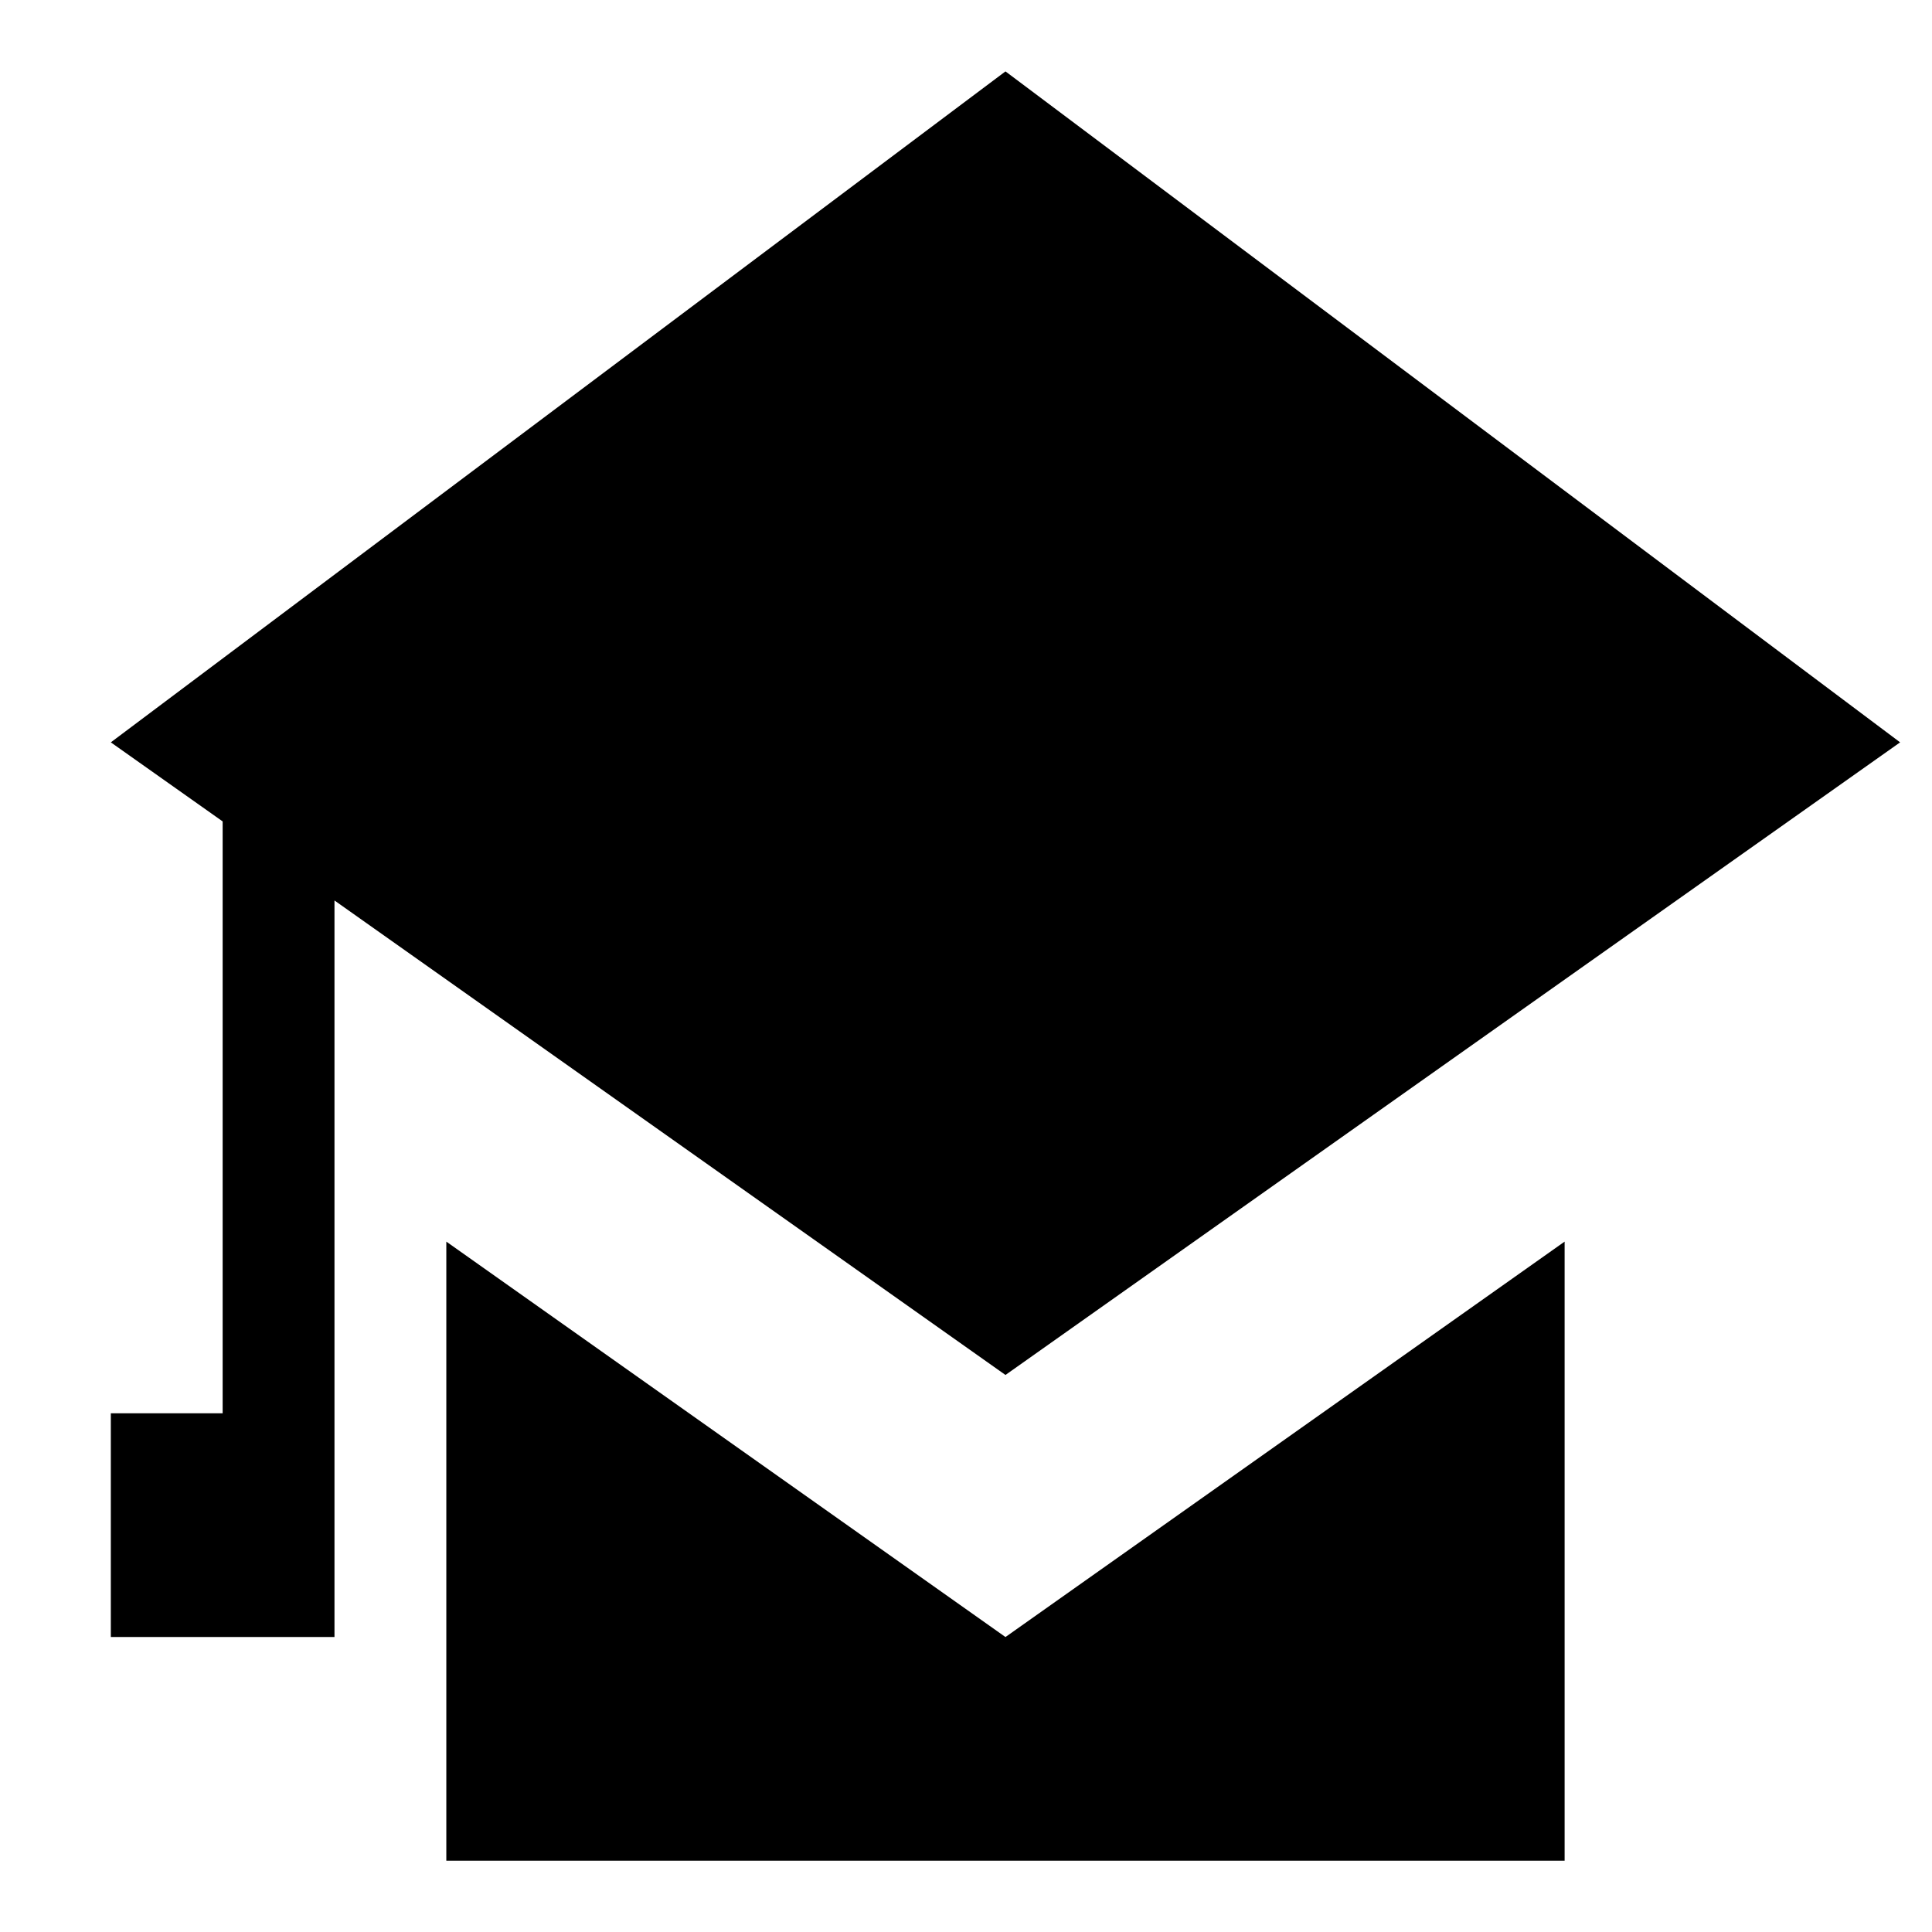
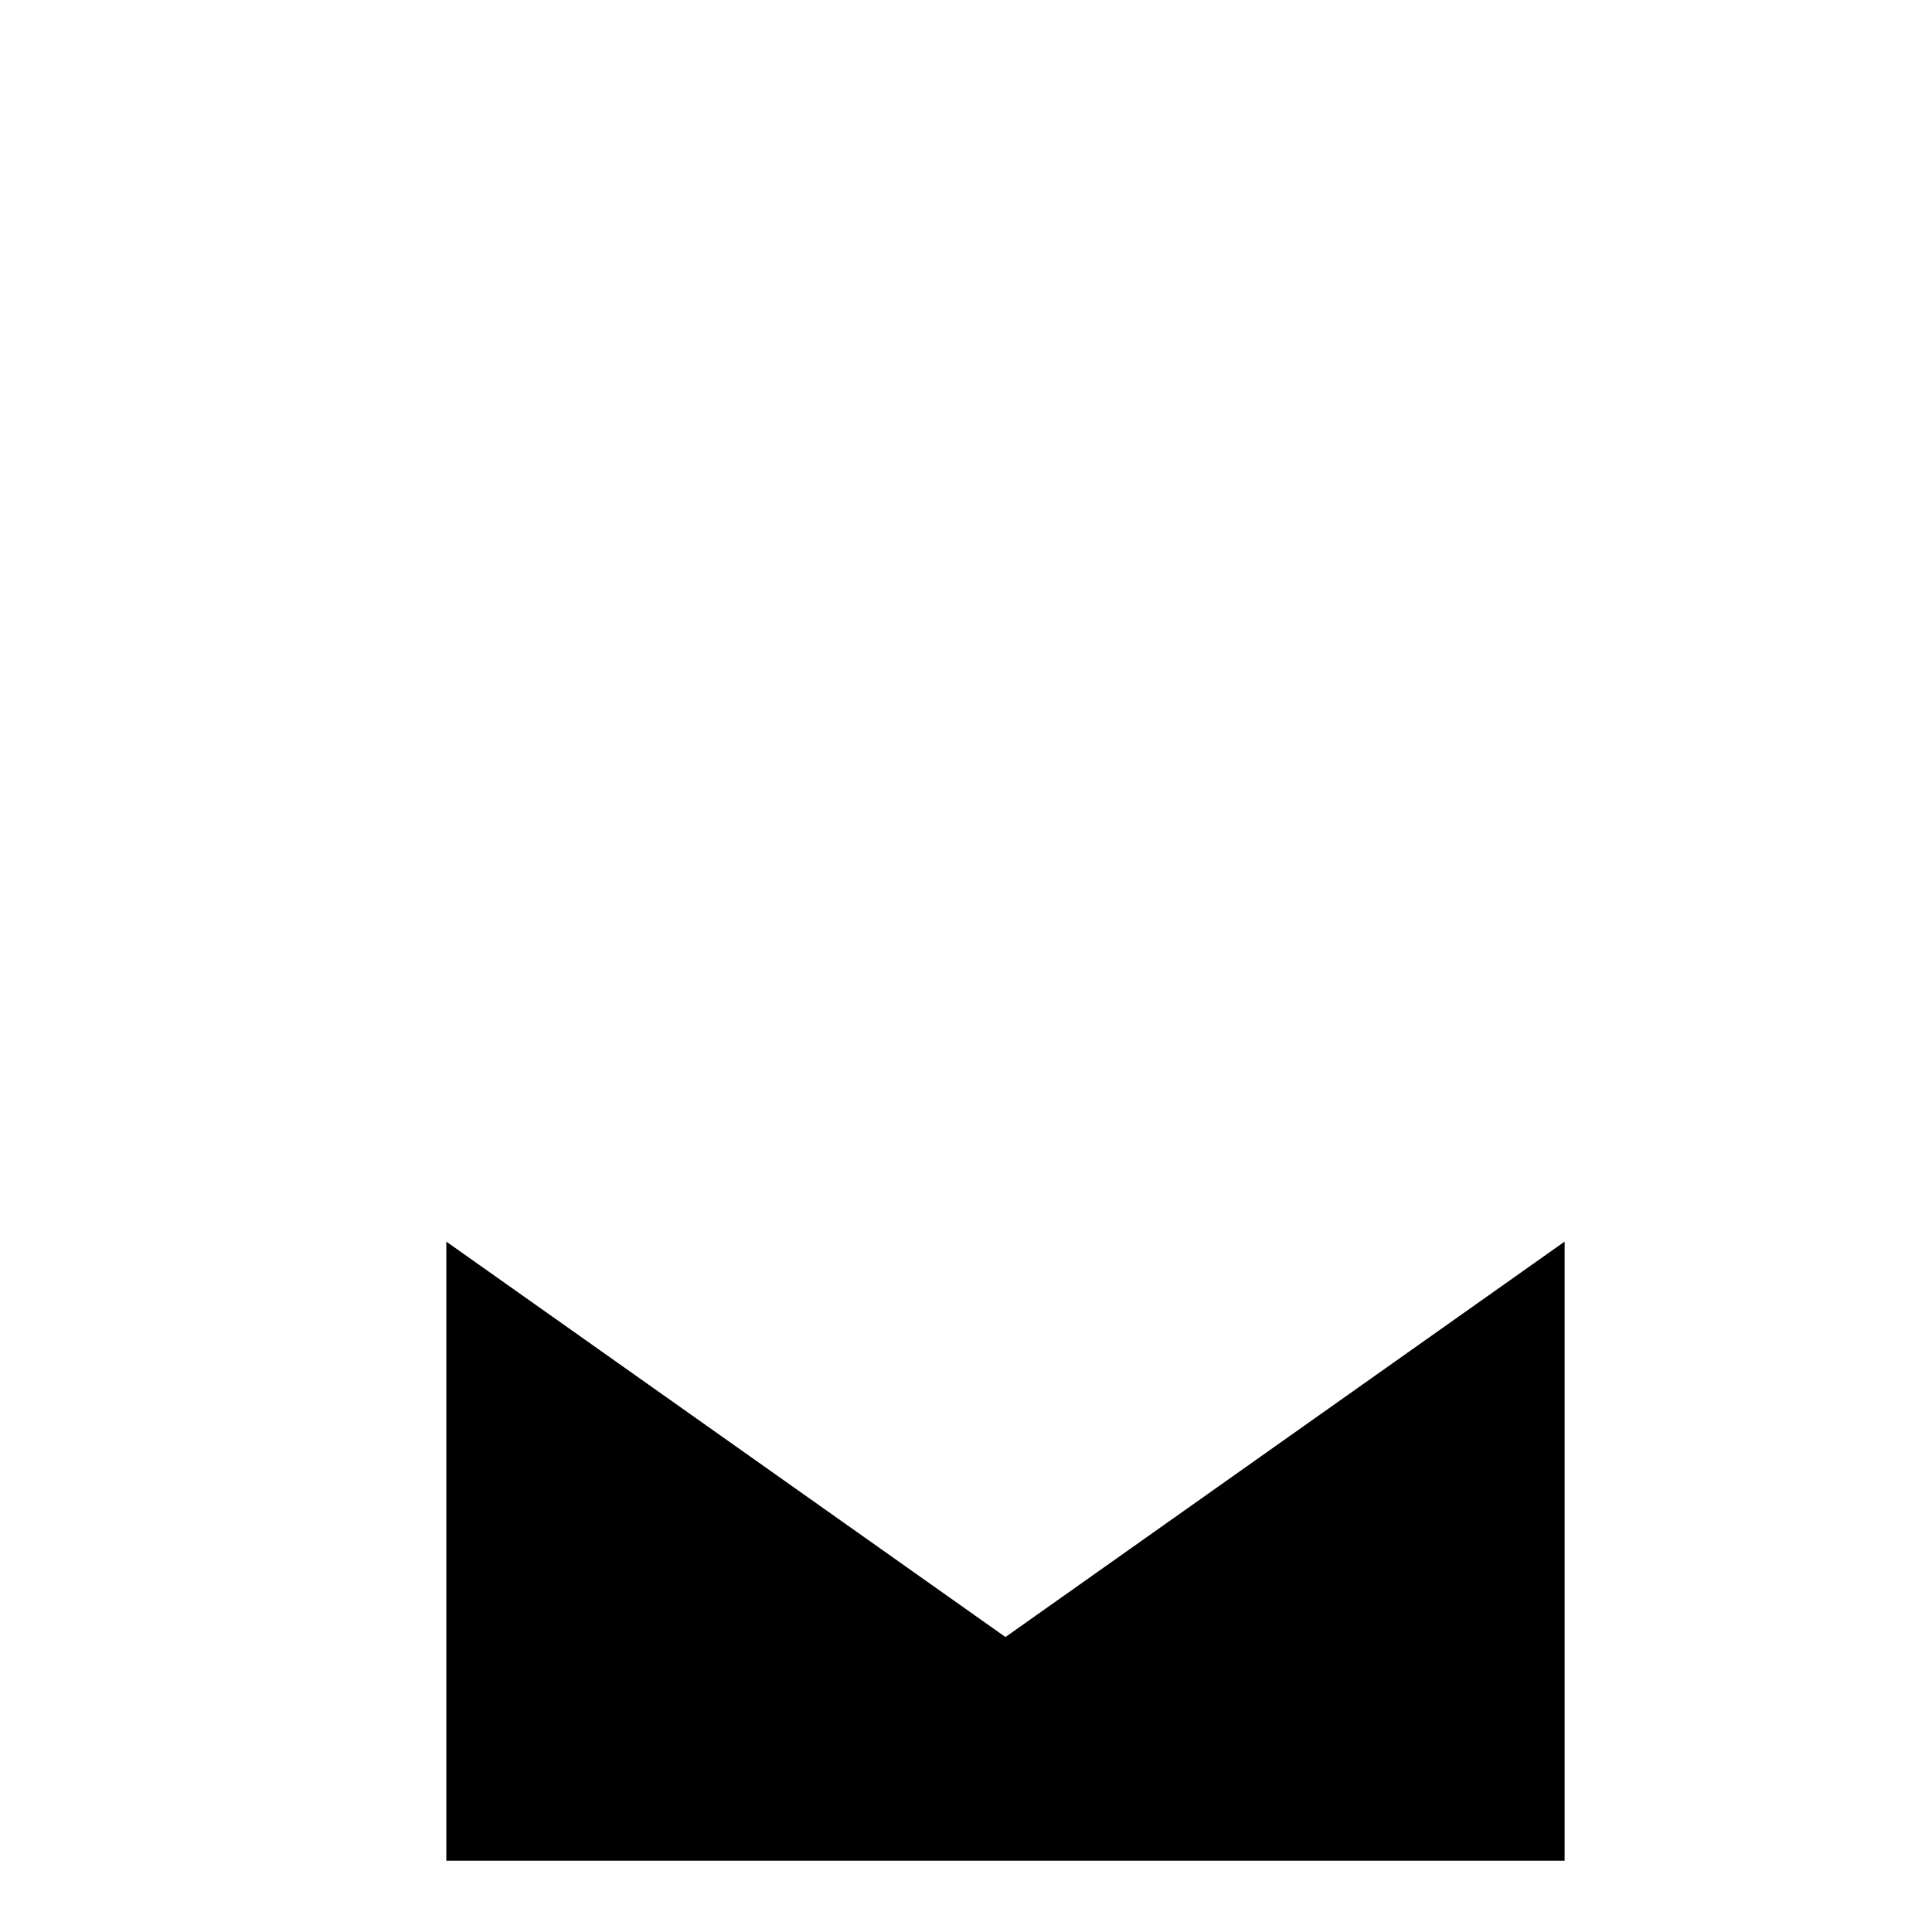
<svg xmlns="http://www.w3.org/2000/svg" fill="#000000" width="800px" height="800px" version="1.1" viewBox="144 144 512 512">
  <g fill-rule="evenodd">
-     <path d="m410.46 508.38 237.09-167.65-237.09-177.81-237.09 177.81 29.633 20.953v156.86h-29.633v59.273h59.27v-195.18z" />
    <path d="m262.28 473.04v164.07h296.36v-164.07l-148.18 104.79z" />
  </g>
</svg>